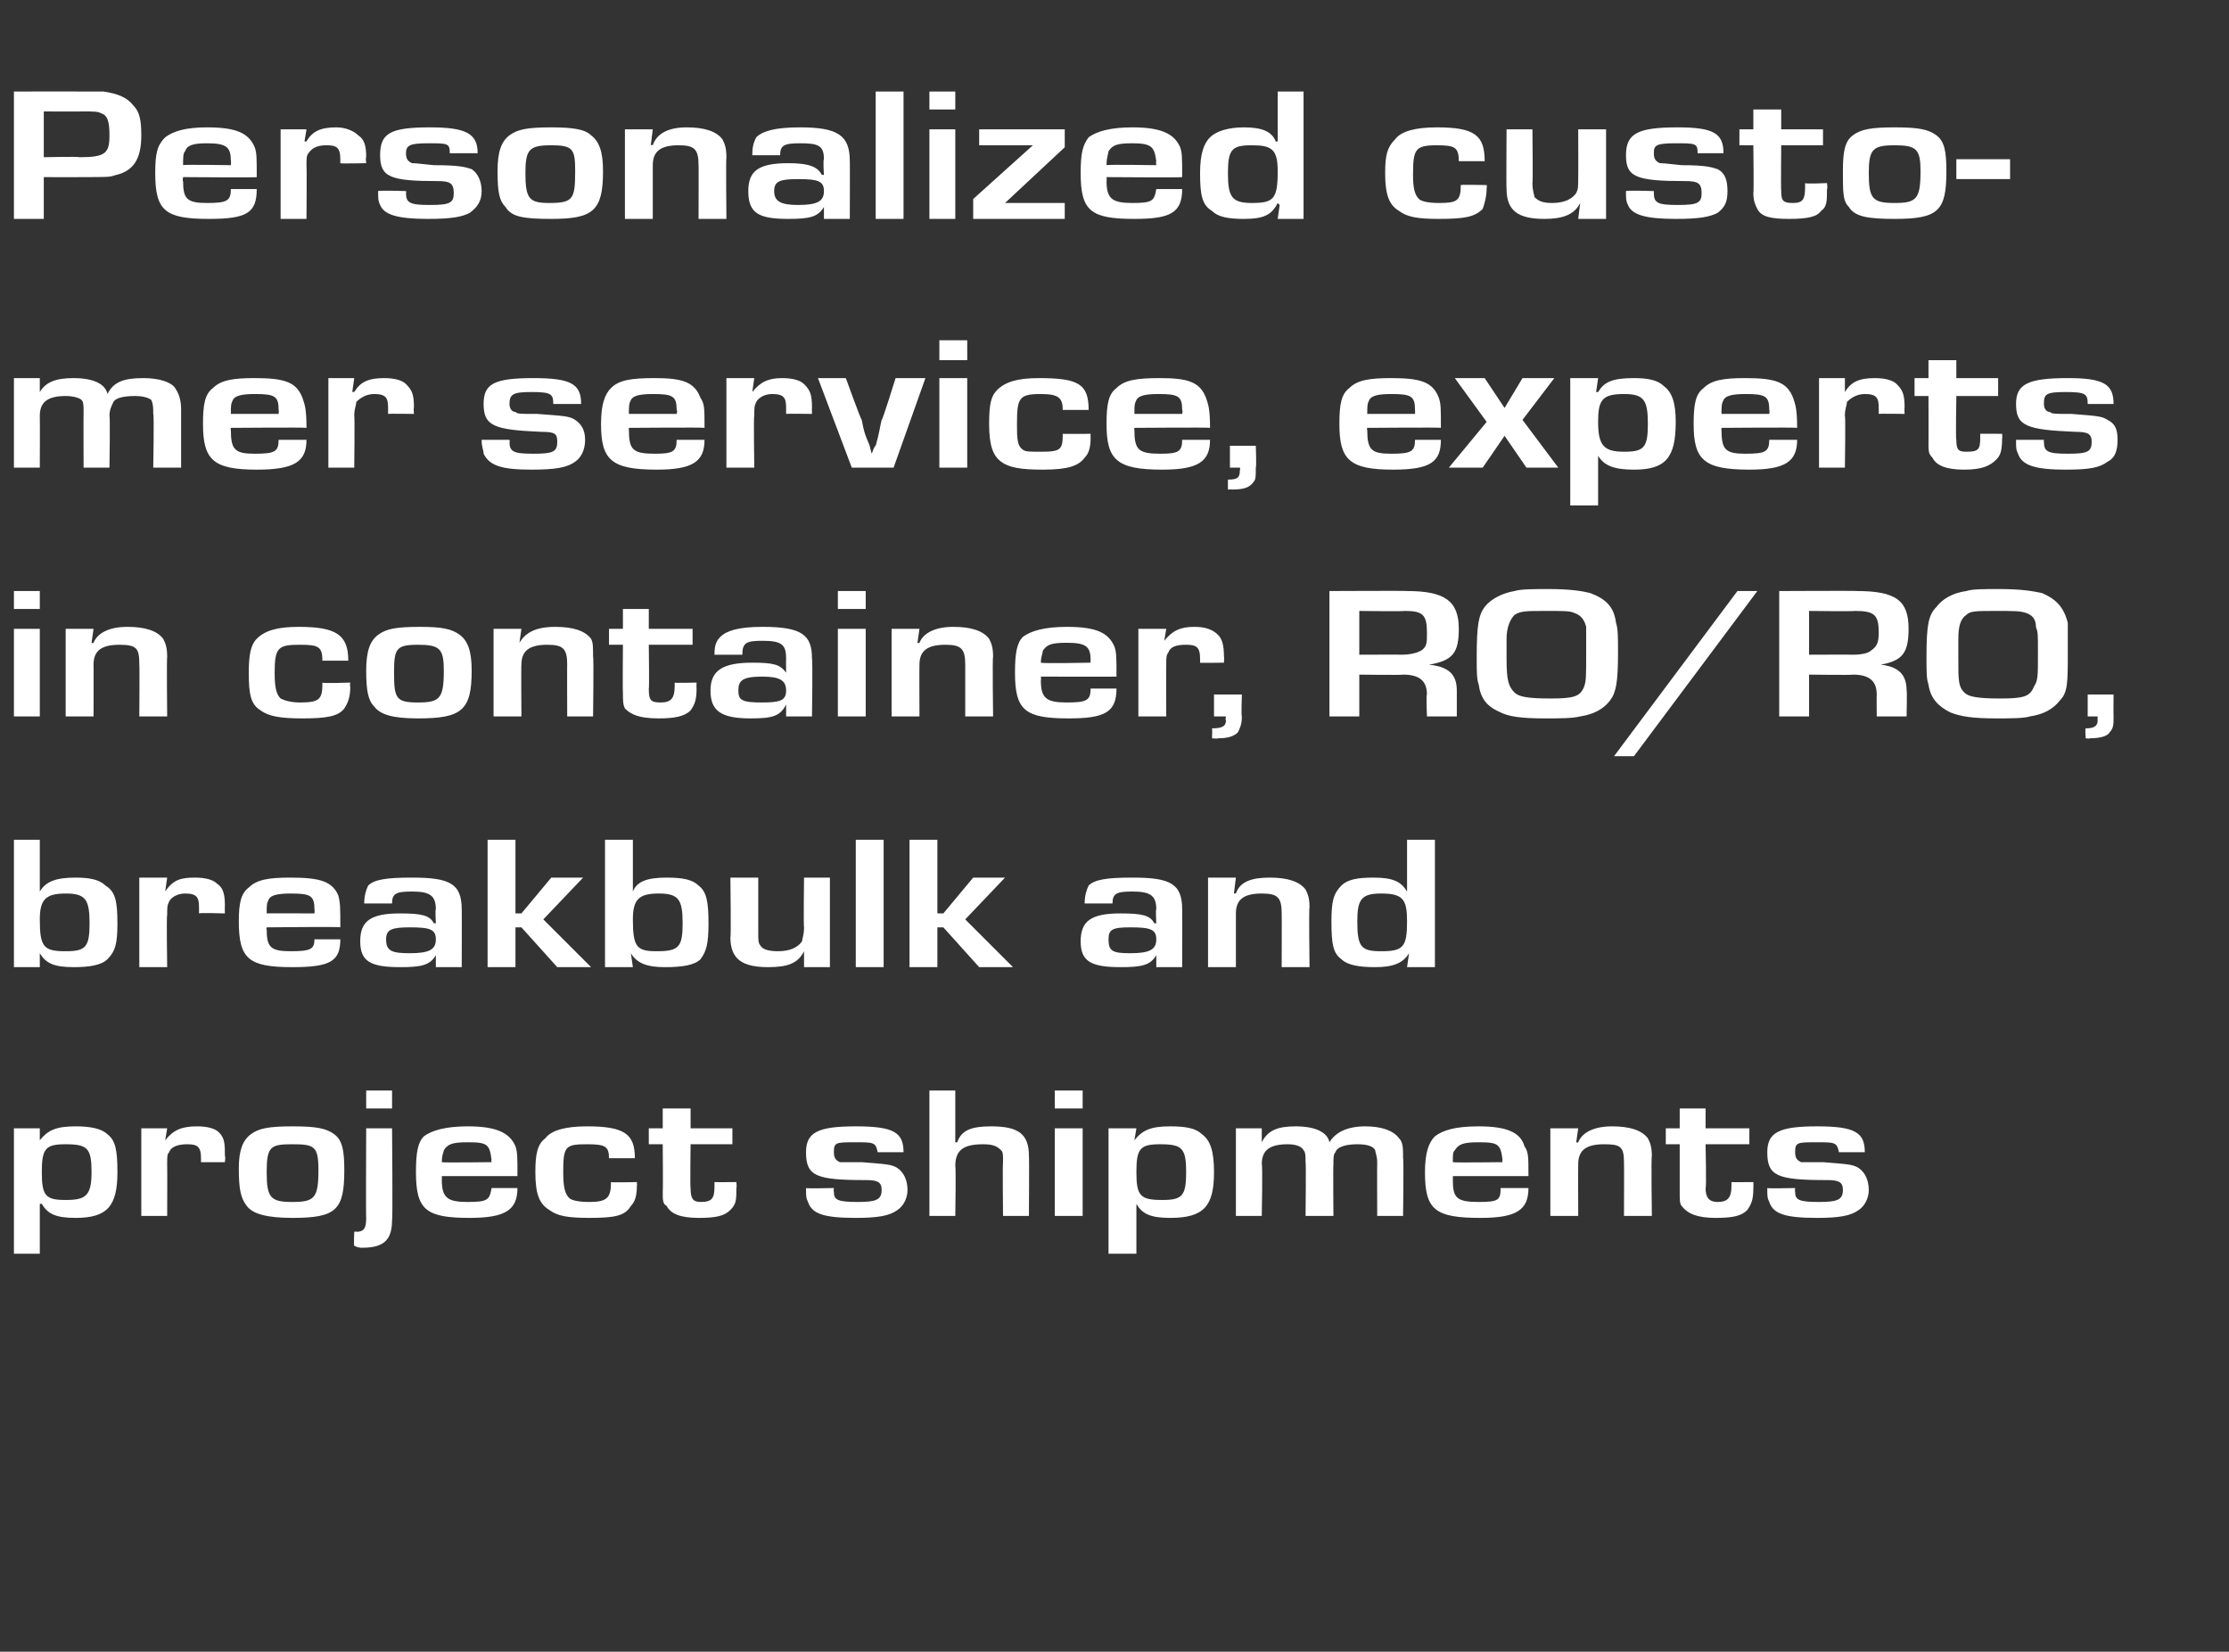
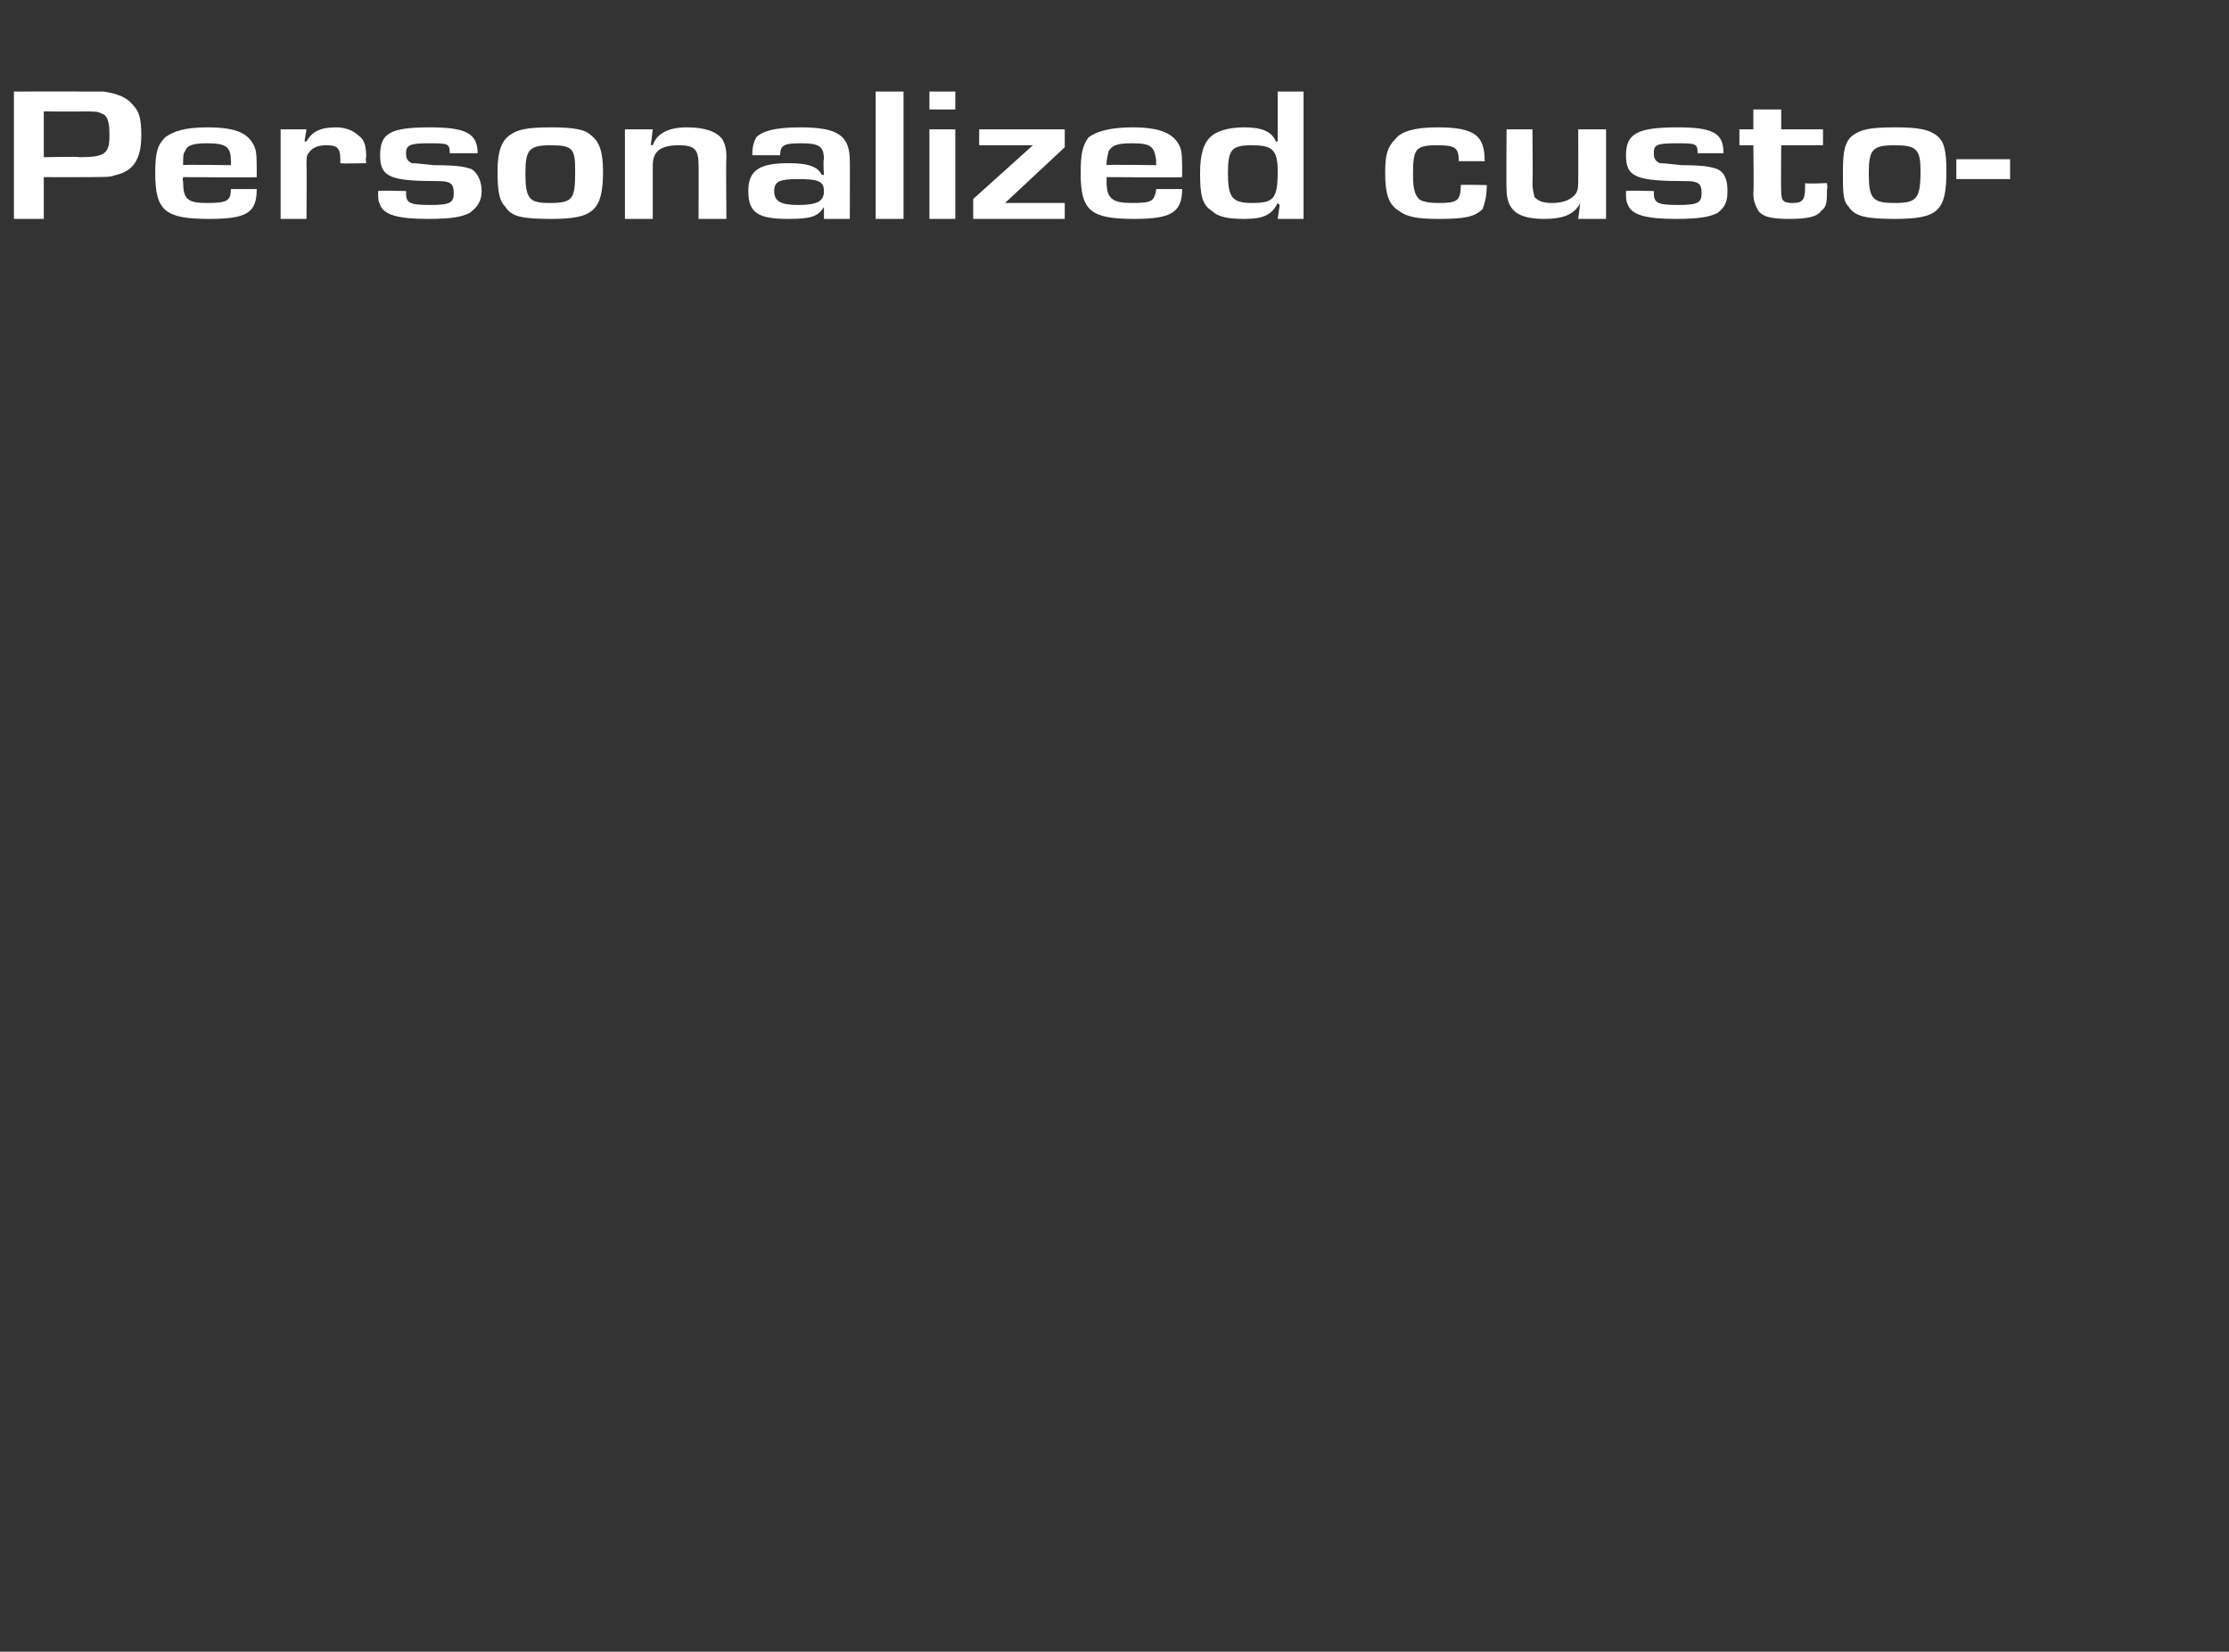
<svg xmlns="http://www.w3.org/2000/svg" version="1.1" width="112px" height="83px" viewBox="0 -3 112 83" style="top:-3px">
  <rect x="0" y="-3" width="112" height="83" fill="#333333" stroke="none" />
  <desc>Personalized cus­to­mer service, experts in container, RO/RO, breakbulk and project shipments</desc>
  <defs />
  <g id="Polygon11663">
-     <path d="M 2 53.7 L 2 54.3 C 2 54.3 1.99 54.34 2 54.3 C 2.4 53.8 2.8 53.6 3.8 53.6 C 4.5 53.6 5.1 53.7 5.4 54 C 5.8 54.3 5.9 54.8 5.9 55.9 C 5.9 57.6 5.4 58.2 3.8 58.2 C 2.8 58.2 2.4 58 2.1 57.5 C 2.07 57.48 2 57.5 2 57.5 L 2 60 L 0.7 60 L 0.7 53.7 L 2 53.7 Z M 2.1 55.9 C 2.1 57.1 2.3 57.3 3.3 57.3 C 4.3 57.3 4.6 57.1 4.6 55.9 C 4.6 54.7 4.4 54.5 3.3 54.5 C 2.3 54.5 2.1 54.7 2.1 55.9 Z M 8.4 53.7 L 8.3 54.3 C 8.3 54.3 8.35 54.3 8.3 54.3 C 8.7 53.8 9.1 53.6 9.9 53.6 C 10.4 53.6 10.8 53.7 11 53.9 C 11.3 54.2 11.3 54.5 11.3 55.1 C 11.34 55.08 11.3 55.4 11.3 55.4 C 11.3 55.4 10.07 55.4 10.1 55.4 C 10.1 55.3 10.1 55.3 10.1 55.2 C 10.1 54.6 9.9 54.5 9.4 54.5 C 9 54.5 8.6 54.6 8.5 54.9 C 8.4 55 8.4 55.1 8.4 55.5 C 8.41 55.51 8.4 58.1 8.4 58.1 L 7.1 58.1 L 7.1 53.7 L 8.4 53.7 Z M 16.8 54 C 17.2 54.3 17.3 54.8 17.3 55.8 C 17.3 57.8 16.9 58.2 14.7 58.2 C 13.4 58.2 12.7 58 12.4 57.6 C 12.1 57.2 12 56.8 12 55.7 C 12 54.8 12.2 54.3 12.6 54 C 13 53.7 13.5 53.6 14.7 53.6 C 15.9 53.6 16.4 53.7 16.8 54 Z M 13.4 55.9 C 13.4 57.2 13.6 57.4 14.7 57.4 C 15.8 57.4 16 57.2 16 55.8 C 16 54.6 15.8 54.5 14.7 54.5 C 13.6 54.5 13.4 54.6 13.4 55.9 Z M 19.7 52.7 L 18.4 52.7 L 18.4 51.8 L 19.7 51.8 L 19.7 52.7 Z M 19.7 58.3 C 19.7 59.3 19.3 59.7 18.2 59.7 C 18.1 59.7 18 59.7 17.8 59.6 C 17.77 59.62 17.8 58.9 17.8 58.9 C 17.8 58.9 17.92 58.87 17.9 58.9 C 18.3 58.9 18.4 58.7 18.4 58.2 C 18.38 58.24 18.4 53.7 18.4 53.7 L 19.7 53.7 C 19.7 53.7 19.74 58.33 19.7 58.3 Z M 26 56.7 C 26 57.8 25.4 58.2 23.6 58.2 C 21.4 58.2 20.9 57.8 20.9 55.9 C 20.9 54.9 21 54.4 21.3 54.1 C 21.7 53.8 22.4 53.6 23.5 53.6 C 24.9 53.6 25.6 53.9 25.9 54.6 C 26 54.9 26 55.1 26 56.1 C 26 56.1 22.2 56.1 22.2 56.1 C 22.2 56.1 22.21 56.27 22.2 56.3 C 22.2 57.2 22.5 57.4 23.5 57.4 C 24.5 57.4 24.6 57.3 24.7 56.7 C 24.7 56.7 26 56.7 26 56.7 Z M 24.7 55.3 C 24.6 54.5 24.5 54.4 23.5 54.4 C 22.7 54.4 22.5 54.5 22.3 54.8 C 22.3 54.9 22.2 55 22.2 55.4 C 22.23 55.43 24.7 55.4 24.7 55.4 C 24.7 55.4 24.67 55.26 24.7 55.3 Z M 32 56.4 C 32 56.4 32.02 56.59 32 56.6 C 32 57.1 31.9 57.4 31.7 57.6 C 31.4 58.1 30.9 58.2 29.6 58.2 C 28.5 58.2 28 58.1 27.6 57.8 C 27.1 57.5 26.9 57 26.9 55.9 C 26.9 55 27 54.5 27.4 54.2 C 27.7 53.8 28.4 53.6 29.5 53.6 C 31.4 53.6 31.9 54 31.9 55.2 C 31.9 55.2 30.6 55.2 30.6 55.2 C 30.6 54.6 30.4 54.5 29.5 54.5 C 28.4 54.5 28.3 54.6 28.3 55.9 C 28.3 56.7 28.4 57 28.6 57.2 C 28.7 57.3 29 57.4 29.6 57.4 C 30.5 57.4 30.7 57.2 30.7 56.4 C 30.68 56.43 32 56.4 32 56.4 Z M 36.8 54.5 L 34.7 54.5 C 34.7 54.5 34.67 56.72 34.7 56.7 C 34.7 57.2 34.8 57.4 35.2 57.4 C 35.8 57.4 35.9 57.2 35.9 56.6 C 35.9 56.6 35.9 56.5 35.9 56.4 C 35.89 56.41 37 56.4 37 56.4 C 37 56.4 37.03 56.67 37 56.7 C 37 57.3 37 57.5 36.7 57.8 C 36.4 58.1 36 58.2 35.1 58.2 C 34.2 58.2 33.7 58 33.5 57.6 C 33.3 57.5 33.3 57.3 33.3 56.9 C 33.32 56.87 33.3 54.5 33.3 54.5 L 32.6 54.5 L 32.6 53.7 L 33.3 53.7 L 33.3 52.7 L 34.7 52.7 L 34.7 53.7 L 36.8 53.7 L 36.8 54.5 Z M 44.1 54.9 C 44 54.4 43.9 54.4 43 54.4 C 42 54.4 41.9 54.4 41.9 54.9 C 41.9 55.2 42 55.3 42.2 55.4 C 42.3 55.4 42.4 55.4 43.3 55.4 C 44.5 55.5 44.8 55.5 45.1 55.7 C 45.4 55.9 45.6 56.3 45.6 56.8 C 45.6 57.2 45.4 57.6 45.1 57.8 C 44.7 58.1 44.1 58.2 43 58.2 C 41.4 58.2 40.8 58 40.6 57.4 C 40.5 57.2 40.5 57.1 40.5 56.7 C 40.49 56.73 41.9 56.7 41.9 56.7 C 41.9 56.7 41.88 56.86 41.9 56.9 C 41.9 57.3 42.1 57.4 43.1 57.4 C 44 57.4 44.3 57.3 44.3 56.8 C 44.3 56.4 44.1 56.3 43.5 56.3 C 41 56.3 40.5 56.1 40.5 54.9 C 40.5 53.9 41.1 53.6 43 53.6 C 44.9 53.6 45.4 53.9 45.4 54.9 C 45.4 54.9 44.1 54.9 44.1 54.9 Z M 48 54.4 C 48 54.4 48.06 54.41 48.1 54.4 C 48.3 53.8 48.8 53.6 49.8 53.6 C 51.2 53.6 51.7 54 51.7 55.1 C 51.72 55.1 51.7 58.1 51.7 58.1 L 50.4 58.1 C 50.4 58.1 50.37 55.39 50.4 55.4 C 50.4 55 50.4 54.9 50.3 54.8 C 50.1 54.6 49.9 54.5 49.4 54.5 C 48.4 54.5 48 54.8 48 55.6 C 48.04 55.6 48 58.1 48 58.1 L 46.7 58.1 L 46.7 51.8 L 48 51.8 L 48 54.4 Z M 54.4 52.7 L 53 52.7 L 53 51.8 L 54.4 51.8 L 54.4 52.7 Z M 54.4 58.1 L 53 58.1 L 53 53.7 L 54.4 53.7 L 54.4 58.1 Z M 57.1 53.7 L 57 54.3 C 57 54.3 57.03 54.34 57 54.3 C 57.4 53.8 57.8 53.6 58.8 53.6 C 59.6 53.6 60.1 53.7 60.4 54 C 60.8 54.3 61 54.8 61 55.9 C 61 57.6 60.5 58.2 58.8 58.2 C 57.8 58.2 57.4 58 57.1 57.5 C 57.11 57.48 57.1 57.5 57.1 57.5 L 57.1 60 L 55.7 60 L 55.7 53.7 L 57.1 53.7 Z M 57.1 55.9 C 57.1 57.1 57.3 57.3 58.4 57.3 C 59.4 57.3 59.6 57.1 59.6 55.9 C 59.6 54.7 59.4 54.5 58.3 54.5 C 57.3 54.5 57.1 54.7 57.1 55.9 Z M 63.4 53.7 L 63.4 54.4 C 63.4 54.4 63.44 54.36 63.4 54.4 C 63.7 53.8 64.2 53.6 65.1 53.6 C 66.1 53.6 66.7 53.9 66.8 54.4 C 66.8 54.4 66.8 54.4 66.8 54.4 C 67.1 53.9 67.7 53.6 68.6 53.6 C 69.4 53.6 70 53.8 70.3 54.2 C 70.5 54.4 70.5 54.7 70.5 55.2 C 70.54 55.18 70.5 58.1 70.5 58.1 L 69.2 58.1 C 69.2 58.1 69.19 55.41 69.2 55.4 C 69.2 55.1 69.1 54.9 69.1 54.8 C 69 54.6 68.7 54.5 68.2 54.5 C 67.7 54.5 67.2 54.6 67.1 54.9 C 67 55 67 55.2 67 55.5 C 66.98 55.52 67 58.1 67 58.1 L 65.6 58.1 C 65.6 58.1 65.63 55.37 65.6 55.4 C 65.6 55.1 65.6 54.9 65.5 54.8 C 65.4 54.6 65.1 54.5 64.7 54.5 C 63.8 54.5 63.4 54.8 63.4 55.5 C 63.45 55.54 63.4 58.1 63.4 58.1 L 62.1 58.1 L 62.1 53.7 L 63.4 53.7 Z M 76.8 56.7 C 76.8 57.8 76.2 58.2 74.4 58.2 C 72.1 58.2 71.6 57.8 71.6 55.9 C 71.6 54.9 71.8 54.4 72.1 54.1 C 72.5 53.8 73.1 53.6 74.3 53.6 C 75.7 53.6 76.4 53.9 76.6 54.6 C 76.8 54.9 76.8 55.1 76.8 56.1 C 76.79 56.1 73 56.1 73 56.1 C 73 56.1 73.01 56.27 73 56.3 C 73 57.2 73.2 57.4 74.3 57.4 C 75.3 57.4 75.4 57.3 75.4 56.7 C 75.4 56.7 76.8 56.7 76.8 56.7 Z M 75.5 55.3 C 75.4 54.5 75.3 54.4 74.3 54.4 C 73.5 54.4 73.3 54.5 73.1 54.8 C 73 54.9 73 55 73 55.4 C 73.02 55.43 75.5 55.4 75.5 55.4 C 75.5 55.4 75.46 55.26 75.5 55.3 Z M 79.3 53.7 L 79.2 54.4 C 79.2 54.4 79.26 54.43 79.3 54.4 C 79.5 53.9 80.1 53.6 81 53.6 C 81.9 53.6 82.5 53.8 82.8 54.2 C 82.9 54.4 83 54.6 83 55.1 C 82.96 55.09 83 58.1 83 58.1 L 81.6 58.1 C 81.6 58.1 81.61 55.45 81.6 55.4 C 81.6 54.6 81.4 54.5 80.6 54.5 C 79.7 54.5 79.3 54.8 79.3 55.5 C 79.29 55.49 79.3 58.1 79.3 58.1 L 77.9 58.1 L 77.9 53.7 L 79.3 53.7 Z M 87.9 54.5 L 85.7 54.5 C 85.7 54.5 85.75 56.72 85.7 56.7 C 85.7 57.2 85.9 57.4 86.3 57.4 C 86.8 57.4 87 57.2 87 56.6 C 87 56.6 87 56.5 87 56.4 C 86.97 56.41 88.1 56.4 88.1 56.4 C 88.1 56.4 88.11 56.67 88.1 56.7 C 88.1 57.3 88 57.5 87.8 57.8 C 87.5 58.1 87.1 58.2 86.2 58.2 C 85.3 58.2 84.8 58 84.5 57.6 C 84.4 57.5 84.4 57.3 84.4 56.9 C 84.4 56.87 84.4 54.5 84.4 54.5 L 83.7 54.5 L 83.7 53.7 L 84.4 53.7 L 84.4 52.7 L 85.7 52.7 L 85.7 53.7 L 87.9 53.7 L 87.9 54.5 Z M 92.4 54.9 C 92.3 54.4 92.2 54.4 91.3 54.4 C 90.3 54.4 90.2 54.4 90.2 54.9 C 90.2 55.2 90.3 55.3 90.5 55.4 C 90.6 55.4 90.7 55.4 91.6 55.4 C 92.8 55.5 93.1 55.5 93.4 55.7 C 93.7 55.9 93.9 56.3 93.9 56.8 C 93.9 57.2 93.7 57.6 93.4 57.8 C 93 58.1 92.4 58.2 91.3 58.2 C 89.7 58.2 89.1 58 88.9 57.4 C 88.8 57.2 88.8 57.1 88.8 56.7 C 88.79 56.73 90.2 56.7 90.2 56.7 C 90.2 56.7 90.18 56.86 90.2 56.9 C 90.2 57.3 90.4 57.4 91.4 57.4 C 92.3 57.4 92.6 57.3 92.6 56.8 C 92.6 56.4 92.4 56.3 91.8 56.3 C 89.3 56.3 88.8 56.1 88.8 54.9 C 88.8 53.9 89.4 53.6 91.3 53.6 C 93.2 53.6 93.7 53.9 93.7 54.9 C 93.7 54.9 92.4 54.9 92.4 54.9 Z " stroke="none" fill="#fff" />
-   </g>
+     </g>
  <g id="Polygon11662">
-     <path d="M 0.7 39.2 L 2 39.2 L 2 41.8 C 2 41.8 2.04 41.78 2 41.8 C 2.3 41.3 2.8 41.1 3.8 41.1 C 4.5 41.1 5 41.2 5.3 41.5 C 5.8 41.8 5.9 42.3 5.9 43.4 C 5.9 44.4 5.8 44.8 5.4 45.2 C 5.1 45.5 4.5 45.6 3.7 45.6 C 2.7 45.6 2.3 45.4 2 44.9 C 1.98 44.89 2 44.9 2 44.9 L 2 45.6 L 0.7 45.6 L 0.7 39.2 Z M 2 43.2 C 2 44.6 2.2 44.8 3.3 44.8 C 4.3 44.8 4.5 44.6 4.5 43.4 C 4.5 42.2 4.3 41.9 3.3 41.9 C 2.3 41.9 2 42.2 2 43.2 Z M 8.4 41.1 L 8.3 41.8 C 8.3 41.8 8.3 41.76 8.3 41.8 C 8.7 41.2 9.1 41.1 9.8 41.1 C 10.3 41.1 10.7 41.2 10.9 41.4 C 11.2 41.6 11.3 41.9 11.3 42.5 C 11.29 42.53 11.3 42.9 11.3 42.9 C 11.3 42.9 10.02 42.86 10 42.9 C 10 42.8 10 42.7 10 42.6 C 10 42.1 9.9 41.9 9.3 41.9 C 8.9 41.9 8.6 42.1 8.5 42.3 C 8.4 42.5 8.4 42.6 8.4 43 C 8.36 42.96 8.4 45.6 8.4 45.6 L 7 45.6 L 7 41.1 L 8.4 41.1 Z M 17.1 44.2 C 17.1 45.3 16.6 45.6 14.7 45.6 C 12.5 45.6 12 45.2 12 43.3 C 12 42.4 12.1 41.9 12.5 41.6 C 12.9 41.2 13.5 41.1 14.6 41.1 C 16.1 41.1 16.7 41.3 17 42 C 17.1 42.4 17.1 42.6 17.1 43.6 C 17.15 43.56 13.4 43.6 13.4 43.6 C 13.4 43.6 13.36 43.73 13.4 43.7 C 13.4 44.6 13.6 44.8 14.6 44.8 C 15.6 44.8 15.8 44.7 15.8 44.2 C 15.8 44.2 17.1 44.2 17.1 44.2 Z M 15.8 42.7 C 15.8 42 15.6 41.9 14.6 41.9 C 13.9 41.9 13.6 42 13.5 42.2 C 13.4 42.4 13.4 42.5 13.4 42.9 C 13.38 42.89 15.8 42.9 15.8 42.9 C 15.8 42.9 15.82 42.72 15.8 42.7 Z M 18.3 42.4 C 18.3 42 18.4 41.7 18.5 41.5 C 18.8 41.2 19.4 41.1 20.7 41.1 C 22.6 41.1 23.2 41.4 23.2 42.7 C 23.21 42.68 23.2 45.6 23.2 45.6 L 21.9 45.6 L 21.9 45 C 21.9 45 21.88 44.98 21.9 45 C 21.6 45.5 21.2 45.6 20.1 45.6 C 18.6 45.6 18.1 45.3 18.1 44.3 C 18.1 43.3 18.6 42.9 20.1 42.9 C 21.2 42.9 21.6 43 21.8 43.4 C 21.83 43.38 21.9 43.4 21.9 43.4 C 21.9 43.4 21.86 42.66 21.9 42.7 C 21.9 42 21.6 41.8 20.7 41.8 C 19.9 41.8 19.7 41.9 19.7 42.4 C 19.7 42.4 18.3 42.4 18.3 42.4 Z M 19.4 44.2 C 19.4 44.8 19.7 44.9 20.6 44.9 C 21.6 44.9 21.9 44.7 21.9 44.2 C 21.9 43.7 21.6 43.6 20.6 43.6 C 19.7 43.6 19.4 43.7 19.4 44.2 Z M 25.9 42.9 L 26.2 42.9 L 27.7 41.1 L 29.3 41.1 L 27.3 43.2 L 29.7 45.6 L 28 45.6 L 26.2 43.6 L 25.9 43.6 L 25.9 45.6 L 24.5 45.6 L 24.5 39.2 L 25.9 39.2 L 25.9 42.9 Z M 30.4 39.2 L 31.8 39.2 L 31.8 41.8 C 31.8 41.8 31.78 41.78 31.8 41.8 C 32 41.3 32.5 41.1 33.5 41.1 C 34.3 41.1 34.8 41.2 35.1 41.5 C 35.5 41.8 35.6 42.3 35.6 43.4 C 35.6 44.4 35.5 44.8 35.2 45.2 C 34.9 45.5 34.3 45.6 33.4 45.6 C 32.5 45.6 32 45.4 31.7 44.9 C 31.72 44.89 31.7 44.9 31.7 44.9 L 31.8 45.6 L 30.4 45.6 L 30.4 39.2 Z M 31.8 43.2 C 31.8 44.6 32 44.8 33 44.8 C 34.1 44.8 34.3 44.6 34.3 43.4 C 34.3 42.2 34.1 41.9 33.1 41.9 C 32.1 41.9 31.8 42.2 31.8 43.2 Z M 41.7 45.6 L 40.4 45.6 L 40.4 44.8 C 40.4 44.8 40.42 44.82 40.4 44.8 C 40.1 45.4 39.6 45.6 38.6 45.6 C 37.3 45.6 36.7 45.2 36.7 44.1 C 36.74 44.13 36.7 41.1 36.7 41.1 L 38.1 41.1 C 38.1 41.1 38.1 43.87 38.1 43.9 C 38.1 44.2 38.1 44.4 38.2 44.5 C 38.3 44.7 38.6 44.8 39.1 44.8 C 39.7 44.8 40.1 44.6 40.3 44.3 C 40.3 44.2 40.4 44 40.4 43.6 C 40.37 43.57 40.4 41.1 40.4 41.1 L 41.7 41.1 L 41.7 45.6 Z M 44.4 45.6 L 43 45.6 L 43 39.2 L 44.4 39.2 L 44.4 45.6 Z M 47.1 42.9 L 47.4 42.9 L 48.9 41.1 L 50.5 41.1 L 48.5 43.2 L 50.9 45.6 L 49.2 45.6 L 47.4 43.6 L 47.1 43.6 L 47.1 45.6 L 45.7 45.6 L 45.7 39.2 L 47.1 39.2 L 47.1 42.9 Z M 54.5 42.4 C 54.5 42 54.6 41.7 54.7 41.5 C 55 41.2 55.6 41.1 56.9 41.1 C 58.8 41.1 59.4 41.4 59.4 42.7 C 59.41 42.68 59.4 45.6 59.4 45.6 L 58.1 45.6 L 58.1 45 C 58.1 45 58.08 44.98 58.1 45 C 57.8 45.5 57.4 45.6 56.3 45.6 C 54.8 45.6 54.3 45.3 54.3 44.3 C 54.3 43.3 54.8 42.9 56.3 42.9 C 57.4 42.9 57.8 43 58 43.4 C 58.04 43.38 58.1 43.4 58.1 43.4 C 58.1 43.4 58.06 42.66 58.1 42.7 C 58.1 42 57.8 41.8 56.9 41.8 C 56.1 41.8 55.9 41.9 55.9 42.4 C 55.9 42.4 54.5 42.4 54.5 42.4 Z M 55.7 44.2 C 55.7 44.8 55.9 44.9 56.8 44.9 C 57.8 44.9 58.1 44.7 58.1 44.2 C 58.1 43.7 57.8 43.6 56.8 43.6 C 55.9 43.6 55.7 43.7 55.7 44.2 Z M 62.1 41.1 L 62 41.9 C 62 41.9 62.06 41.88 62.1 41.9 C 62.3 41.3 62.9 41.1 63.8 41.1 C 64.7 41.1 65.3 41.3 65.6 41.7 C 65.7 41.9 65.8 42.1 65.8 42.6 C 65.76 42.55 65.8 45.6 65.8 45.6 L 64.4 45.6 C 64.4 45.6 64.41 42.91 64.4 42.9 C 64.4 42.1 64.2 41.9 63.4 41.9 C 62.5 41.9 62.1 42.2 62.1 42.9 C 62.1 42.94 62.1 45.6 62.1 45.6 L 60.7 45.6 L 60.7 41.1 L 62.1 41.1 Z M 72.1 45.6 L 70.7 45.6 L 70.8 44.9 C 70.8 44.9 70.77 44.87 70.8 44.9 C 70.5 45.4 70 45.6 69.1 45.6 C 68.3 45.6 67.7 45.5 67.4 45.2 C 67 44.9 66.9 44.5 66.9 43.3 C 66.9 42.3 67 41.9 67.4 41.5 C 67.7 41.2 68.2 41.1 69 41.1 C 70 41.1 70.4 41.3 70.7 41.8 C 70.68 41.77 70.7 41.8 70.7 41.8 L 70.7 39.2 L 72.1 39.2 L 72.1 45.6 Z M 68.2 43.3 C 68.2 44.6 68.4 44.8 69.4 44.8 C 70.5 44.8 70.7 44.6 70.7 43.3 C 70.7 42.2 70.5 41.9 69.4 41.9 C 68.4 41.9 68.2 42.2 68.2 43.3 Z " stroke="none" fill="#fff" />
-   </g>
+     </g>
  <g id="Polygon11661">
-     <path d="M 2 27.6 L 0.7 27.6 L 0.7 26.7 L 2 26.7 L 2 27.6 Z M 2 33 L 0.7 33 L 0.7 28.6 L 2 28.6 L 2 33 Z M 4.7 28.6 L 4.6 29.3 C 4.6 29.3 4.67 29.34 4.7 29.3 C 4.9 28.8 5.5 28.5 6.4 28.5 C 7.3 28.5 7.9 28.7 8.2 29.1 C 8.3 29.3 8.4 29.5 8.4 30 C 8.37 30.01 8.4 33 8.4 33 L 7 33 C 7 33 7.02 30.36 7 30.4 C 7 29.6 6.9 29.4 6 29.4 C 5.1 29.4 4.7 29.7 4.7 30.4 C 4.71 30.4 4.7 33 4.7 33 L 3.3 33 L 3.3 28.6 L 4.7 28.6 Z M 17.6 31.3 C 17.6 31.3 17.57 31.5 17.6 31.5 C 17.6 32 17.5 32.3 17.3 32.6 C 17 33 16.4 33.1 15.2 33.1 C 14.1 33.1 13.5 33 13.1 32.7 C 12.6 32.4 12.5 31.9 12.5 30.8 C 12.5 29.9 12.6 29.4 12.9 29.1 C 13.3 28.7 13.9 28.5 15 28.5 C 16.9 28.5 17.5 28.9 17.5 30.2 C 17.5 30.2 16.2 30.2 16.2 30.2 C 16.2 29.5 16 29.4 15.1 29.4 C 14 29.4 13.8 29.5 13.8 30.8 C 13.8 31.6 13.9 31.9 14.1 32.1 C 14.3 32.2 14.6 32.3 15.1 32.3 C 16.1 32.3 16.2 32.1 16.2 31.3 C 16.23 31.35 17.6 31.3 17.6 31.3 Z M 23.1 28.9 C 23.5 29.2 23.7 29.7 23.7 30.7 C 23.7 32.7 23.2 33.1 21 33.1 C 19.7 33.1 19.1 32.9 18.8 32.5 C 18.5 32.2 18.4 31.7 18.4 30.7 C 18.4 29.7 18.6 29.2 19 28.9 C 19.4 28.6 19.9 28.5 21.1 28.5 C 22.2 28.5 22.7 28.6 23.1 28.9 Z M 19.8 30.8 C 19.8 32.1 19.9 32.3 21 32.3 C 22.1 32.3 22.3 32.1 22.3 30.7 C 22.3 29.6 22.1 29.4 21 29.4 C 19.9 29.4 19.8 29.6 19.8 30.8 Z M 26.2 28.6 L 26.1 29.3 C 26.1 29.3 26.14 29.34 26.1 29.3 C 26.4 28.8 26.9 28.5 27.9 28.5 C 28.8 28.5 29.4 28.7 29.7 29.1 C 29.8 29.3 29.8 29.5 29.8 30 C 29.84 30.01 29.8 33 29.8 33 L 28.5 33 C 28.5 33 28.49 30.36 28.5 30.4 C 28.5 29.6 28.3 29.4 27.5 29.4 C 26.6 29.4 26.2 29.7 26.2 30.4 C 26.18 30.4 26.2 33 26.2 33 L 24.8 33 L 24.8 28.6 L 26.2 28.6 Z M 34.8 29.4 L 32.6 29.4 C 32.6 29.4 32.63 31.64 32.6 31.6 C 32.6 32.2 32.7 32.3 33.2 32.3 C 33.7 32.3 33.9 32.1 33.9 31.5 C 33.9 31.5 33.9 31.4 33.9 31.3 C 33.86 31.33 35 31.3 35 31.3 C 35 31.3 34.99 31.59 35 31.6 C 35 32.2 34.9 32.4 34.7 32.7 C 34.4 33 33.9 33.1 33.1 33.1 C 32.1 33.1 31.7 32.9 31.4 32.6 C 31.3 32.4 31.3 32.2 31.3 31.8 C 31.28 31.79 31.3 29.4 31.3 29.4 L 30.6 29.4 L 30.6 28.6 L 31.3 28.6 L 31.3 27.6 L 32.6 27.6 L 32.6 28.6 L 34.8 28.6 L 34.8 29.4 Z M 35.9 29.9 C 35.9 29.4 36 29.2 36.2 29 C 36.5 28.7 37.1 28.5 38.3 28.5 C 40.3 28.5 40.8 28.9 40.8 30.1 C 40.84 30.14 40.8 33 40.8 33 L 39.5 33 L 39.5 32.4 C 39.5 32.4 39.51 32.44 39.5 32.4 C 39.2 33 38.8 33.1 37.7 33.1 C 36.2 33.1 35.7 32.7 35.7 31.7 C 35.7 30.7 36.3 30.3 37.8 30.3 C 38.9 30.3 39.2 30.4 39.5 30.8 C 39.46 30.84 39.5 30.8 39.5 30.8 C 39.5 30.8 39.49 30.12 39.5 30.1 C 39.5 29.4 39.3 29.2 38.3 29.2 C 37.5 29.2 37.3 29.3 37.3 29.9 C 37.3 29.9 35.9 29.9 35.9 29.9 Z M 37.1 31.7 C 37.1 32.2 37.3 32.3 38.3 32.3 C 39.2 32.3 39.5 32.2 39.5 31.7 C 39.5 31.2 39.2 31 38.3 31 C 37.3 31 37.1 31.2 37.1 31.7 Z M 43.5 27.6 L 42.1 27.6 L 42.1 26.7 L 43.5 26.7 L 43.5 27.6 Z M 43.5 33 L 42.1 33 L 42.1 28.6 L 43.5 28.6 L 43.5 33 Z M 46.2 28.6 L 46.1 29.3 C 46.1 29.3 46.15 29.34 46.2 29.3 C 46.4 28.8 47 28.5 47.9 28.5 C 48.8 28.5 49.4 28.7 49.7 29.1 C 49.8 29.3 49.9 29.5 49.9 30 C 49.86 30.01 49.9 33 49.9 33 L 48.5 33 C 48.5 33 48.5 30.36 48.5 30.4 C 48.5 29.6 48.3 29.4 47.5 29.4 C 46.6 29.4 46.2 29.7 46.2 30.4 C 46.19 30.4 46.2 33 46.2 33 L 44.8 33 L 44.8 28.6 L 46.2 28.6 Z M 56.1 31.6 C 56.1 32.8 55.5 33.1 53.7 33.1 C 51.5 33.1 51 32.7 51 30.8 C 51 29.8 51.1 29.3 51.4 29 C 51.8 28.7 52.5 28.5 53.6 28.5 C 55.1 28.5 55.7 28.8 56 29.5 C 56.1 29.8 56.1 30 56.1 31 C 56.11 31.01 52.3 31 52.3 31 C 52.3 31 52.32 31.19 52.3 31.2 C 52.3 32.1 52.6 32.3 53.6 32.3 C 54.6 32.3 54.8 32.2 54.8 31.6 C 54.8 31.6 56.1 31.6 56.1 31.6 Z M 54.8 30.2 C 54.8 29.5 54.6 29.3 53.6 29.3 C 52.8 29.3 52.6 29.4 52.4 29.7 C 52.4 29.8 52.3 30 52.3 30.3 C 52.33 30.35 54.8 30.3 54.8 30.3 C 54.8 30.3 54.78 30.17 54.8 30.2 Z M 58.6 28.6 L 58.5 29.2 C 58.5 29.2 58.53 29.22 58.5 29.2 C 58.9 28.7 59.3 28.5 60 28.5 C 60.5 28.5 60.9 28.6 61.2 28.9 C 61.4 29.1 61.5 29.4 61.5 30 C 61.52 29.99 61.5 30.3 61.5 30.3 C 61.5 30.3 60.25 30.32 60.3 30.3 C 60.3 30.2 60.3 30.2 60.3 30.1 C 60.3 29.5 60.1 29.4 59.6 29.4 C 59.1 29.4 58.8 29.5 58.7 29.8 C 58.6 29.9 58.6 30.1 58.6 30.4 C 58.59 30.42 58.6 33 58.6 33 L 57.2 33 L 57.2 28.6 L 58.6 28.6 Z M 62.4 33 C 62.4 33.4 62.3 33.6 62.2 33.8 C 62 34 61.7 34.1 61.2 34.1 C 61.16 34.13 60.9 34.1 60.9 34.1 C 60.9 34.1 60.92 33.62 60.9 33.6 C 61.4 33.6 61.6 33.5 61.6 33.2 C 61.56 33.18 61.6 33 61.6 33 L 61 33 L 61 31.9 L 62.4 31.9 C 62.4 31.9 62.36 33.01 62.4 33 Z M 66.8 26.7 C 66.8 26.7 70.7 26.68 70.7 26.7 C 72.6 26.7 73.3 27.2 73.3 28.6 C 73.3 29.8 73 30.2 71.8 30.4 C 71.8 30.4 71.8 30.4 71.8 30.4 C 72.8 30.5 73.2 30.9 73.2 31.7 C 73.2 31.66 73.2 33 73.2 33 L 71.7 33 C 71.7 33 71.65 31.9 71.7 31.9 C 71.7 31.2 71.3 30.9 70.5 30.9 C 70.46 30.93 68.3 30.9 68.3 30.9 L 68.3 33 L 66.8 33 L 66.8 26.7 Z M 70.4 29.9 C 70.9 29.9 71.2 29.8 71.4 29.7 C 71.7 29.5 71.7 29.3 71.7 28.8 C 71.7 27.9 71.5 27.7 70.6 27.7 C 70.55 27.73 68.3 27.7 68.3 27.7 L 68.3 29.9 C 68.3 29.9 70.44 29.89 70.4 29.9 Z M 79.9 26.8 C 80.7 27.1 81.1 27.5 81.2 28.3 C 81.3 28.6 81.3 29 81.3 29.8 C 81.3 31.3 81.2 31.8 80.9 32.2 C 80.6 32.6 80.1 32.9 79.4 33 C 79 33.1 78.4 33.1 77.6 33.1 C 76.4 33.1 75.8 33 75.4 32.8 C 74.7 32.5 74.4 32.1 74.3 31.4 C 74.2 31.1 74.2 30.8 74.2 30 C 74.2 28.4 74.3 27.9 74.6 27.5 C 74.9 27.1 75.5 26.8 76.1 26.7 C 76.4 26.6 77.1 26.6 77.8 26.6 C 78.9 26.6 79.5 26.7 79.9 26.8 Z M 75.7 30.1 C 75.7 31.2 75.8 31.5 76.1 31.8 C 76.3 32 76.7 32.1 77.9 32.1 C 79.1 32.1 79.4 32 79.6 31.5 C 79.7 31.2 79.7 31 79.7 29.8 C 79.7 28.8 79.7 28.8 79.7 28.5 C 79.6 28.1 79.4 27.9 79.1 27.8 C 78.9 27.7 78.6 27.7 77.7 27.7 C 76.7 27.7 76.4 27.7 76.1 27.9 C 75.9 28.1 75.7 28.5 75.7 29.1 C 75.7 29.1 75.7 30.1 75.7 30.1 Z M 82.1 35 L 81.1 35 L 87.3 26.7 L 88.3 26.7 L 82.1 35 Z M 89.4 26.7 C 89.4 26.7 93.33 26.68 93.3 26.7 C 95.3 26.7 95.9 27.2 95.9 28.6 C 95.9 29.8 95.6 30.2 94.5 30.4 C 94.5 30.4 94.5 30.4 94.5 30.4 C 95.4 30.5 95.8 30.9 95.8 31.7 C 95.83 31.66 95.8 33 95.8 33 L 94.3 33 C 94.3 33 94.29 31.9 94.3 31.9 C 94.3 31.2 93.9 30.9 93.1 30.9 C 93.09 30.93 90.9 30.9 90.9 30.9 L 90.9 33 L 89.4 33 L 89.4 26.7 Z M 93.1 29.9 C 93.6 29.9 93.9 29.8 94 29.7 C 94.3 29.5 94.4 29.3 94.4 28.8 C 94.4 27.9 94.2 27.7 93.2 27.7 C 93.19 27.73 90.9 27.7 90.9 27.7 L 90.9 29.9 C 90.9 29.9 93.08 29.89 93.1 29.9 Z M 102.6 26.8 C 103.3 27.1 103.7 27.5 103.9 28.3 C 103.9 28.6 103.9 29 103.9 29.8 C 103.9 31.3 103.9 31.8 103.5 32.2 C 103.2 32.6 102.7 32.9 102 33 C 101.7 33.1 101 33.1 100.3 33.1 C 99.1 33.1 98.5 33 98 32.8 C 97.4 32.5 97 32.1 96.9 31.4 C 96.8 31.1 96.8 30.8 96.8 30 C 96.8 28.4 96.9 27.9 97.3 27.5 C 97.6 27.1 98.1 26.8 98.8 26.7 C 99.1 26.6 99.7 26.6 100.4 26.6 C 101.6 26.6 102.1 26.7 102.6 26.8 Z M 98.4 30.1 C 98.4 31.2 98.4 31.5 98.7 31.8 C 98.9 32 99.3 32.1 100.5 32.1 C 101.7 32.1 102 32 102.2 31.5 C 102.4 31.2 102.4 31 102.4 29.8 C 102.4 28.8 102.4 28.8 102.3 28.5 C 102.3 28.1 102.1 27.9 101.8 27.8 C 101.5 27.7 101.2 27.7 100.3 27.7 C 99.3 27.7 99 27.7 98.8 27.9 C 98.5 28.1 98.4 28.5 98.4 29.1 C 98.4 29.1 98.4 30.1 98.4 30.1 Z M 106.2 33 C 106.2 33.4 106.2 33.6 106 33.8 C 105.9 34 105.5 34.1 105 34.1 C 105 34.13 104.8 34.1 104.8 34.1 C 104.8 34.1 104.76 33.62 104.8 33.6 C 105.2 33.6 105.4 33.5 105.4 33.2 C 105.39 33.18 105.4 33 105.4 33 L 104.9 33 L 104.9 31.9 L 106.2 31.9 C 106.2 31.9 106.19 33.01 106.2 33 Z " stroke="none" fill="#fff" />
-   </g>
+     </g>
  <g id="Polygon11660">
-     <path d="M 2 16 L 2 16.7 C 2 16.7 2 16.73 2 16.7 C 2.3 16.2 2.8 16 3.7 16 C 4.7 16 5.3 16.3 5.4 16.8 C 5.4 16.8 5.4 16.8 5.4 16.8 C 5.7 16.2 6.2 16 7.2 16 C 8 16 8.6 16.2 8.8 16.5 C 9 16.8 9.1 17.1 9.1 17.6 C 9.1 17.56 9.1 20.5 9.1 20.5 L 7.7 20.5 C 7.7 20.5 7.75 17.78 7.7 17.8 C 7.7 17.5 7.7 17.3 7.6 17.1 C 7.5 17 7.2 16.9 6.8 16.9 C 6.2 16.9 5.8 17 5.7 17.2 C 5.6 17.4 5.5 17.6 5.5 17.9 C 5.54 17.9 5.5 20.5 5.5 20.5 L 4.2 20.5 C 4.2 20.5 4.19 17.75 4.2 17.7 C 4.2 17.4 4.2 17.2 4.1 17.1 C 4 17 3.7 16.9 3.3 16.9 C 2.4 16.9 2 17.2 2 17.9 C 2.01 17.92 2 20.5 2 20.5 L 0.7 20.5 L 0.7 16 L 2 16 Z M 15.4 19.1 C 15.4 20.2 14.8 20.6 12.9 20.6 C 10.7 20.6 10.2 20.1 10.2 18.3 C 10.2 17.3 10.3 16.8 10.7 16.5 C 11.1 16.1 11.7 16 12.8 16 C 14.3 16 14.9 16.2 15.2 17 C 15.3 17.3 15.4 17.5 15.4 18.5 C 15.35 18.47 11.6 18.5 11.6 18.5 C 11.6 18.5 11.57 18.64 11.6 18.6 C 11.6 19.6 11.8 19.8 12.8 19.8 C 13.8 19.8 14 19.7 14 19.1 C 14 19.1 15.4 19.1 15.4 19.1 Z M 14 17.6 C 14 16.9 13.8 16.8 12.8 16.8 C 12.1 16.8 11.8 16.9 11.7 17.1 C 11.6 17.3 11.6 17.4 11.6 17.8 C 11.58 17.8 14 17.8 14 17.8 C 14 17.8 14.02 17.63 14 17.6 Z M 17.8 16 L 17.7 16.7 C 17.7 16.7 17.77 16.68 17.8 16.7 C 18.1 16.2 18.5 16 19.3 16 C 19.8 16 20.2 16.1 20.4 16.3 C 20.7 16.6 20.8 16.8 20.8 17.5 C 20.77 17.45 20.8 17.8 20.8 17.8 C 20.8 17.8 19.5 17.78 19.5 17.8 C 19.5 17.7 19.5 17.6 19.5 17.5 C 19.5 17 19.4 16.8 18.8 16.8 C 18.4 16.8 18.1 17 17.9 17.2 C 17.9 17.4 17.8 17.5 17.8 17.9 C 17.83 17.88 17.8 20.5 17.8 20.5 L 16.5 20.5 L 16.5 16 L 17.8 16 Z M 27.8 17.3 C 27.8 16.8 27.7 16.7 26.7 16.7 C 25.8 16.7 25.6 16.8 25.6 17.3 C 25.6 17.5 25.7 17.7 25.9 17.7 C 26 17.8 26.1 17.8 27 17.8 C 28.3 17.9 28.6 17.9 28.9 18.1 C 29.2 18.3 29.4 18.6 29.4 19.1 C 29.4 19.6 29.2 20 28.9 20.2 C 28.5 20.5 27.9 20.6 26.7 20.6 C 25.2 20.6 24.6 20.4 24.3 19.8 C 24.3 19.6 24.2 19.5 24.2 19.1 C 24.24 19.1 25.6 19.1 25.6 19.1 C 25.6 19.1 25.63 19.24 25.6 19.2 C 25.6 19.7 25.8 19.8 26.8 19.8 C 27.8 19.8 28 19.7 28 19.2 C 28 18.8 27.9 18.7 27.2 18.7 C 24.8 18.6 24.3 18.4 24.3 17.3 C 24.3 16.3 24.8 16 26.8 16 C 28.7 16 29.2 16.3 29.2 17.3 C 29.2 17.3 27.8 17.3 27.8 17.3 Z M 35.4 19.1 C 35.4 20.2 34.8 20.6 33 20.6 C 30.7 20.6 30.2 20.1 30.2 18.3 C 30.2 17.3 30.4 16.8 30.7 16.5 C 31.1 16.1 31.7 16 32.9 16 C 34.3 16 34.9 16.2 35.2 17 C 35.4 17.3 35.4 17.5 35.4 18.5 C 35.38 18.47 31.6 18.5 31.6 18.5 C 31.6 18.5 31.59 18.64 31.6 18.6 C 31.6 19.6 31.8 19.8 32.9 19.8 C 33.8 19.8 34 19.7 34 19.1 C 34 19.1 35.4 19.1 35.4 19.1 Z M 34 17.6 C 34 16.9 33.8 16.8 32.8 16.8 C 32.1 16.8 31.8 16.9 31.7 17.1 C 31.6 17.3 31.6 17.4 31.6 17.8 C 31.6 17.8 34 17.8 34 17.8 C 34 17.8 34.05 17.63 34 17.6 Z M 37.9 16 L 37.8 16.7 C 37.8 16.7 37.8 16.68 37.8 16.7 C 38.2 16.2 38.6 16 39.3 16 C 39.8 16 40.2 16.1 40.4 16.3 C 40.7 16.6 40.8 16.8 40.8 17.5 C 40.79 17.45 40.8 17.8 40.8 17.8 C 40.8 17.8 39.52 17.78 39.5 17.8 C 39.5 17.7 39.5 17.6 39.5 17.5 C 39.5 17 39.4 16.8 38.8 16.8 C 38.4 16.8 38.1 17 38 17.2 C 37.9 17.4 37.9 17.5 37.9 17.9 C 37.86 17.88 37.9 20.5 37.9 20.5 L 36.5 20.5 L 36.5 16 L 37.9 16 Z M 44.9 20.5 L 42.8 20.5 L 41.1 16 L 42.5 16 C 42.5 16 43.26 18.1 43.3 18.1 C 43.4 18.6 43.4 18.7 43.7 19.4 C 43.68 19.35 43.8 19.8 43.8 19.8 L 43.8 19.8 C 43.8 19.8 43.96 19.35 44 19.4 C 44.2 18.7 44.2 18.5 44.3 18.1 C 44.35 18.11 45 16 45 16 L 46.5 16 L 44.9 20.5 Z M 48.6 15.1 L 47.2 15.1 L 47.2 14.1 L 48.6 14.1 L 48.6 15.1 Z M 48.6 20.5 L 47.2 20.5 L 47.2 16 L 48.6 16 L 48.6 20.5 Z M 54.8 18.8 C 54.8 18.8 54.79 18.96 54.8 19 C 54.8 19.5 54.7 19.8 54.5 20 C 54.2 20.4 53.7 20.6 52.4 20.6 C 51.3 20.6 50.7 20.5 50.3 20.2 C 49.9 19.9 49.7 19.4 49.7 18.3 C 49.7 17.3 49.8 16.9 50.1 16.6 C 50.5 16.2 51.1 16 52.2 16 C 54.2 16 54.7 16.3 54.7 17.6 C 54.7 17.6 53.4 17.6 53.4 17.6 C 53.4 17 53.2 16.8 52.3 16.8 C 51.2 16.8 51.1 17 51.1 18.3 C 51.1 19 51.1 19.4 51.4 19.6 C 51.5 19.7 51.8 19.7 52.3 19.7 C 53.3 19.7 53.4 19.6 53.4 18.8 C 53.45 18.81 54.8 18.8 54.8 18.8 Z M 60.8 19.1 C 60.8 20.2 60.2 20.6 58.4 20.6 C 56.1 20.6 55.6 20.1 55.6 18.3 C 55.6 17.3 55.7 16.8 56.1 16.5 C 56.5 16.1 57.1 16 58.3 16 C 59.7 16 60.3 16.2 60.6 17 C 60.7 17.3 60.8 17.5 60.8 18.5 C 60.77 18.47 57 18.5 57 18.5 C 57 18.5 56.98 18.64 57 18.6 C 57 19.6 57.2 19.8 58.3 19.8 C 59.2 19.8 59.4 19.7 59.4 19.1 C 59.4 19.1 60.8 19.1 60.8 19.1 Z M 59.4 17.6 C 59.4 16.9 59.2 16.8 58.2 16.8 C 57.5 16.8 57.2 16.9 57.1 17.1 C 57 17.3 57 17.4 57 17.8 C 56.99 17.8 59.4 17.8 59.4 17.8 C 59.4 17.8 59.44 17.63 59.4 17.6 Z M 63.1 20.5 C 63.1 20.9 63.1 21.1 63 21.2 C 62.8 21.5 62.5 21.6 61.9 21.6 C 61.94 21.59 61.7 21.6 61.7 21.6 C 61.7 21.6 61.7 21.08 61.7 21.1 C 62.2 21.1 62.3 21 62.3 20.6 C 62.34 20.64 62.3 20.5 62.3 20.5 L 61.8 20.5 L 61.8 19.4 L 63.1 19.4 C 63.1 19.4 63.14 20.47 63.1 20.5 Z M 72.4 19.1 C 72.4 20.2 71.9 20.6 70 20.6 C 67.8 20.6 67.3 20.1 67.3 18.3 C 67.3 17.3 67.4 16.8 67.8 16.5 C 68.2 16.1 68.8 16 69.9 16 C 71.4 16 72 16.2 72.3 17 C 72.4 17.3 72.4 17.5 72.4 18.5 C 72.44 18.47 68.7 18.5 68.7 18.5 C 68.7 18.5 68.66 18.64 68.7 18.6 C 68.7 19.6 68.9 19.8 69.9 19.8 C 70.9 19.8 71.1 19.7 71.1 19.1 C 71.1 19.1 72.4 19.1 72.4 19.1 Z M 71.1 17.6 C 71.1 16.9 70.9 16.8 69.9 16.8 C 69.2 16.8 68.9 16.9 68.8 17.1 C 68.7 17.3 68.7 17.4 68.7 17.8 C 68.67 17.8 71.1 17.8 71.1 17.8 C 71.1 17.8 71.11 17.63 71.1 17.6 Z M 76.5 18.1 L 78.3 20.5 L 76.7 20.5 L 75.6 18.9 L 74.5 20.5 L 72.8 20.5 L 74.7 18.2 L 73.1 16 L 74.6 16 L 75.6 17.5 L 76.5 16 L 78.1 16 L 76.5 18.1 Z M 80.3 16 L 80.2 16.7 C 80.2 16.7 80.25 16.71 80.3 16.7 C 80.6 16.2 81 16 82.1 16 C 82.8 16 83.3 16.1 83.6 16.4 C 84 16.7 84.2 17.2 84.2 18.2 C 84.2 20 83.7 20.6 82.1 20.6 C 81.1 20.6 80.6 20.4 80.3 19.9 C 80.33 19.86 80.3 19.9 80.3 19.9 L 80.3 22.4 L 78.9 22.4 L 78.9 16 L 80.3 16 Z M 80.3 18.2 C 80.3 19.4 80.6 19.7 81.6 19.7 C 82.6 19.7 82.8 19.5 82.8 18.3 C 82.8 17.1 82.6 16.8 81.6 16.8 C 80.5 16.8 80.3 17.1 80.3 18.2 Z M 90.3 19.1 C 90.3 20.2 89.7 20.6 87.9 20.6 C 85.6 20.6 85.1 20.1 85.1 18.3 C 85.1 17.3 85.2 16.8 85.6 16.5 C 86 16.1 86.6 16 87.7 16 C 89.2 16 89.8 16.2 90.1 17 C 90.2 17.3 90.3 17.5 90.3 18.5 C 90.26 18.47 86.5 18.5 86.5 18.5 C 86.5 18.5 86.48 18.64 86.5 18.6 C 86.5 19.6 86.7 19.8 87.7 19.8 C 88.7 19.8 88.9 19.7 88.9 19.1 C 88.9 19.1 90.3 19.1 90.3 19.1 Z M 88.9 17.6 C 88.9 16.9 88.7 16.8 87.7 16.8 C 87 16.8 86.7 16.9 86.6 17.1 C 86.5 17.3 86.5 17.4 86.5 17.8 C 86.49 17.8 88.9 17.8 88.9 17.8 C 88.9 17.8 88.93 17.63 88.9 17.6 Z M 92.7 16 L 92.7 16.7 C 92.7 16.7 92.68 16.68 92.7 16.7 C 93 16.2 93.4 16 94.2 16 C 94.7 16 95.1 16.1 95.3 16.3 C 95.6 16.6 95.7 16.8 95.7 17.5 C 95.68 17.45 95.7 17.8 95.7 17.8 C 95.7 17.8 94.41 17.78 94.4 17.8 C 94.4 17.7 94.4 17.6 94.4 17.5 C 94.4 17 94.3 16.8 93.7 16.8 C 93.3 16.8 93 17 92.8 17.2 C 92.8 17.4 92.7 17.5 92.7 17.9 C 92.74 17.88 92.7 20.5 92.7 20.5 L 91.4 20.5 L 91.4 16 L 92.7 16 Z M 100.4 16.9 L 98.3 16.9 C 98.3 16.9 98.26 19.09 98.3 19.1 C 98.3 19.6 98.4 19.7 98.8 19.7 C 99.4 19.7 99.5 19.6 99.5 19 C 99.5 18.9 99.5 18.9 99.5 18.8 C 99.48 18.79 100.6 18.8 100.6 18.8 C 100.6 18.8 100.62 19.05 100.6 19 C 100.6 19.7 100.5 19.9 100.3 20.1 C 100 20.4 99.6 20.6 98.7 20.6 C 97.8 20.6 97.3 20.4 97.1 20 C 96.9 19.8 96.9 19.7 96.9 19.2 C 96.91 19.25 96.9 16.9 96.9 16.9 L 96.2 16.9 L 96.2 16 L 96.9 16 L 96.9 15.1 L 98.3 15.1 L 98.3 16 L 100.4 16 L 100.4 16.9 Z M 104.9 17.3 C 104.9 16.8 104.8 16.7 103.8 16.7 C 102.8 16.7 102.7 16.8 102.7 17.3 C 102.7 17.5 102.8 17.7 103 17.7 C 103.1 17.8 103.2 17.8 104.1 17.8 C 105.3 17.9 105.6 17.9 105.9 18.1 C 106.3 18.3 106.4 18.6 106.4 19.1 C 106.4 19.6 106.3 20 105.9 20.2 C 105.5 20.5 105 20.6 103.8 20.6 C 102.3 20.6 101.6 20.4 101.4 19.8 C 101.3 19.6 101.3 19.5 101.3 19.1 C 101.31 19.1 102.7 19.1 102.7 19.1 C 102.7 19.1 102.69 19.24 102.7 19.2 C 102.7 19.7 102.9 19.8 103.9 19.8 C 104.9 19.8 105.1 19.7 105.1 19.2 C 105.1 18.8 104.9 18.7 104.3 18.7 C 101.8 18.6 101.3 18.4 101.3 17.3 C 101.3 16.3 101.9 16 103.9 16 C 105.7 16 106.2 16.3 106.2 17.3 C 106.2 17.3 104.9 17.3 104.9 17.3 Z " stroke="none" fill="#fff" />
-   </g>
+     </g>
  <g id="Polygon11659">
    <path d="M 0.7 1.6 C 0.7 1.6 3.94 1.59 3.9 1.6 C 4.8 1.6 4.9 1.6 5.2 1.6 C 5.9 1.7 6.4 1.9 6.7 2.3 C 7 2.6 7.1 3 7.1 3.8 C 7.1 5 6.7 5.6 5.8 5.8 C 5.5 5.9 5.5 5.9 4 5.9 C 4.02 5.91 2.2 5.9 2.2 5.9 L 2.2 8 L 0.7 8 L 0.7 1.6 Z M 4 4.9 C 5.3 4.9 5.5 4.7 5.5 3.8 C 5.5 3.1 5.4 2.8 5.1 2.7 C 4.9 2.6 4.8 2.6 4.1 2.6 C 4.12 2.61 2.2 2.6 2.2 2.6 L 2.2 4.9 C 2.2 4.9 3.96 4.86 4 4.9 Z M 12.9 6.5 C 12.9 7.7 12.4 8 10.5 8 C 8.3 8 7.8 7.6 7.8 5.7 C 7.8 4.7 7.9 4.3 8.3 3.9 C 8.7 3.6 9.3 3.4 10.4 3.4 C 11.9 3.4 12.5 3.7 12.8 4.4 C 12.9 4.7 12.9 4.9 12.9 5.9 C 12.95 5.93 9.2 5.9 9.2 5.9 C 9.2 5.9 9.16 6.1 9.2 6.1 C 9.2 7 9.4 7.2 10.4 7.2 C 11.4 7.2 11.6 7.1 11.6 6.5 C 11.6 6.5 12.9 6.5 12.9 6.5 Z M 11.6 5.1 C 11.6 4.4 11.4 4.2 10.4 4.2 C 9.7 4.2 9.4 4.3 9.3 4.6 C 9.2 4.7 9.2 4.9 9.2 5.3 C 9.17 5.26 11.6 5.3 11.6 5.3 C 11.6 5.3 11.62 5.09 11.6 5.1 Z M 15.4 3.5 L 15.3 4.1 C 15.3 4.1 15.36 4.13 15.4 4.1 C 15.7 3.6 16.1 3.4 16.9 3.4 C 17.4 3.4 17.8 3.6 18 3.8 C 18.3 4 18.4 4.3 18.4 4.9 C 18.36 4.91 18.4 5.2 18.4 5.2 C 18.4 5.2 17.09 5.23 17.1 5.2 C 17.1 5.1 17.1 5.1 17.1 5 C 17.1 4.4 16.9 4.3 16.4 4.3 C 16 4.3 15.7 4.4 15.5 4.7 C 15.4 4.8 15.4 5 15.4 5.3 C 15.42 5.34 15.4 8 15.4 8 L 14.1 8 L 14.1 3.5 L 15.4 3.5 Z M 22.6 4.7 C 22.6 4.2 22.5 4.2 21.5 4.2 C 20.6 4.2 20.4 4.3 20.4 4.7 C 20.4 5 20.5 5.1 20.7 5.2 C 20.8 5.2 20.9 5.2 21.8 5.3 C 23.1 5.3 23.4 5.4 23.7 5.5 C 24 5.7 24.2 6.1 24.2 6.6 C 24.2 7.1 24 7.4 23.6 7.7 C 23.2 7.9 22.7 8 21.5 8 C 20 8 19.3 7.8 19.1 7.3 C 19 7.1 19 7 19 6.6 C 19.03 6.56 20.4 6.6 20.4 6.6 C 20.4 6.6 20.42 6.7 20.4 6.7 C 20.4 7.2 20.6 7.3 21.6 7.3 C 22.6 7.3 22.8 7.2 22.8 6.7 C 22.8 6.2 22.6 6.1 22 6.1 C 19.6 6.1 19.1 5.9 19.1 4.8 C 19.1 3.7 19.6 3.4 21.6 3.4 C 23.4 3.4 24 3.7 24 4.7 C 24 4.7 22.6 4.7 22.6 4.7 Z M 29.7 3.8 C 30.1 4.1 30.3 4.6 30.3 5.6 C 30.3 7.6 29.8 8 27.7 8 C 26.3 8 25.7 7.9 25.4 7.4 C 25.1 7.1 25 6.7 25 5.6 C 25 4.6 25.2 4.1 25.6 3.8 C 26 3.5 26.5 3.4 27.7 3.4 C 28.8 3.4 29.4 3.5 29.7 3.8 Z M 26.4 5.7 C 26.4 7 26.6 7.2 27.6 7.2 C 28.8 7.2 28.9 7 28.9 5.6 C 28.9 4.5 28.8 4.3 27.7 4.3 C 26.6 4.3 26.4 4.5 26.4 5.7 Z M 32.8 3.5 L 32.7 4.3 C 32.7 4.3 32.77 4.26 32.8 4.3 C 33 3.7 33.6 3.4 34.5 3.4 C 35.4 3.4 36 3.6 36.3 4 C 36.4 4.2 36.5 4.4 36.5 4.9 C 36.47 4.93 36.5 8 36.5 8 L 35.1 8 C 35.1 8 35.11 5.28 35.1 5.3 C 35.1 4.5 34.9 4.3 34.1 4.3 C 33.2 4.3 32.8 4.6 32.8 5.3 C 32.8 5.32 32.8 8 32.8 8 L 31.4 8 L 31.4 3.5 L 32.8 3.5 Z M 37.8 4.8 C 37.8 4.3 37.9 4.1 38 3.9 C 38.3 3.6 38.9 3.4 40.2 3.4 C 42.1 3.4 42.7 3.8 42.7 5.1 C 42.71 5.05 42.7 8 42.7 8 L 41.4 8 L 41.4 7.4 C 41.4 7.4 41.38 7.36 41.4 7.4 C 41.1 7.9 40.7 8 39.6 8 C 38.1 8 37.6 7.7 37.6 6.6 C 37.6 5.6 38.1 5.2 39.6 5.2 C 40.7 5.2 41.1 5.4 41.3 5.8 C 41.33 5.76 41.4 5.8 41.4 5.8 C 41.4 5.8 41.35 5.03 41.4 5 C 41.4 4.3 41.1 4.2 40.2 4.2 C 39.4 4.2 39.2 4.3 39.2 4.8 C 39.2 4.8 37.8 4.8 37.8 4.8 Z M 38.9 6.6 C 38.9 7.1 39.2 7.3 40.1 7.3 C 41.1 7.3 41.4 7.1 41.4 6.6 C 41.4 6.1 41.1 6 40.1 6 C 39.2 6 38.9 6.1 38.9 6.6 Z M 45.4 8 L 44 8 L 44 1.6 L 45.4 1.6 L 45.4 8 Z M 48 2.5 L 46.7 2.5 L 46.7 1.6 L 48 1.6 L 48 2.5 Z M 48 8 L 46.7 8 L 46.7 3.5 L 48 3.5 L 48 8 Z M 53.5 3.5 L 53.5 4.4 L 50.5 7.2 L 53.5 7.2 L 53.5 8 L 48.9 8 L 48.9 7 L 51.9 4.3 L 49.2 4.3 L 49.2 3.5 L 53.5 3.5 Z M 59.4 6.5 C 59.4 7.7 58.8 8 57 8 C 54.8 8 54.3 7.6 54.3 5.7 C 54.3 4.7 54.4 4.3 54.7 3.9 C 55.1 3.6 55.8 3.4 56.9 3.4 C 58.3 3.4 59 3.7 59.3 4.4 C 59.4 4.7 59.4 4.9 59.4 5.9 C 59.4 5.93 55.6 5.9 55.6 5.9 C 55.6 5.9 55.62 6.1 55.6 6.1 C 55.6 7 55.9 7.2 56.9 7.2 C 57.9 7.2 58 7.1 58.1 6.5 C 58.1 6.5 59.4 6.5 59.4 6.5 Z M 58.1 5.1 C 58 4.4 57.9 4.2 56.9 4.2 C 56.1 4.2 55.9 4.3 55.7 4.6 C 55.7 4.7 55.6 4.9 55.6 5.3 C 55.63 5.26 58.1 5.3 58.1 5.3 C 58.1 5.3 58.07 5.09 58.1 5.1 Z M 65.5 8 L 64.2 8 L 64.3 7.3 C 64.3 7.3 64.23 7.24 64.2 7.2 C 63.9 7.8 63.5 8 62.5 8 C 61.7 8 61.2 7.9 60.9 7.6 C 60.4 7.3 60.3 6.8 60.3 5.7 C 60.3 4.7 60.5 4.2 60.8 3.9 C 61.1 3.6 61.7 3.4 62.5 3.4 C 63.4 3.4 63.9 3.6 64.1 4.1 C 64.14 4.14 64.2 4.1 64.2 4.1 L 64.2 1.6 L 65.5 1.6 L 65.5 8 Z M 61.7 5.7 C 61.7 6.9 61.9 7.2 62.9 7.2 C 64 7.2 64.2 7 64.2 5.6 C 64.2 4.5 63.9 4.3 62.9 4.3 C 61.9 4.3 61.7 4.5 61.7 5.7 Z M 74.7 6.3 C 74.7 6.3 74.73 6.42 74.7 6.4 C 74.7 6.9 74.6 7.2 74.5 7.5 C 74.1 7.9 73.6 8 72.3 8 C 71.2 8 70.7 7.9 70.3 7.6 C 69.8 7.3 69.6 6.8 69.6 5.7 C 69.6 4.8 69.7 4.4 70.1 4 C 70.4 3.6 71.1 3.4 72.2 3.4 C 74.1 3.4 74.6 3.8 74.6 5.1 C 74.6 5.1 73.3 5.1 73.3 5.1 C 73.3 4.4 73.1 4.3 72.2 4.3 C 71.1 4.3 71 4.5 71 5.8 C 71 6.5 71.1 6.8 71.3 7 C 71.4 7.1 71.7 7.2 72.3 7.2 C 73.2 7.2 73.4 7.1 73.4 6.3 C 73.39 6.27 74.7 6.3 74.7 6.3 Z M 80.7 8 L 79.3 8 L 79.4 7.2 C 79.4 7.2 79.35 7.19 79.4 7.2 C 79.1 7.8 78.5 8 77.6 8 C 76.3 8 75.7 7.6 75.7 6.5 C 75.68 6.51 75.7 3.5 75.7 3.5 L 77 3.5 C 77 3.5 77.03 6.25 77 6.2 C 77 6.6 77.1 6.8 77.1 6.9 C 77.3 7.1 77.5 7.2 78 7.2 C 78.6 7.2 79 7 79.2 6.7 C 79.3 6.5 79.3 6.4 79.3 5.9 C 79.31 5.94 79.3 3.5 79.3 3.5 L 80.7 3.5 L 80.7 8 Z M 85.3 4.7 C 85.3 4.2 85.2 4.2 84.2 4.2 C 83.2 4.2 83.1 4.3 83.1 4.7 C 83.1 5 83.2 5.1 83.4 5.2 C 83.5 5.2 83.6 5.2 84.5 5.3 C 85.7 5.3 86 5.4 86.3 5.5 C 86.7 5.7 86.8 6.1 86.8 6.6 C 86.8 7.1 86.7 7.4 86.3 7.7 C 85.9 7.9 85.4 8 84.2 8 C 82.7 8 82 7.8 81.8 7.3 C 81.7 7.1 81.7 7 81.7 6.6 C 81.71 6.56 83.1 6.6 83.1 6.6 C 83.1 6.6 83.1 6.7 83.1 6.7 C 83.1 7.2 83.3 7.3 84.3 7.3 C 85.3 7.3 85.5 7.2 85.5 6.7 C 85.5 6.2 85.3 6.1 84.7 6.1 C 82.2 6.1 81.7 5.9 81.7 4.8 C 81.7 3.7 82.3 3.4 84.3 3.4 C 86.1 3.4 86.6 3.7 86.6 4.7 C 86.6 4.7 85.3 4.7 85.3 4.7 Z M 91.6 4.3 L 89.5 4.3 C 89.5 4.3 89.48 6.55 89.5 6.6 C 89.5 7.1 89.6 7.2 90.1 7.2 C 90.6 7.2 90.7 7 90.7 6.4 C 90.7 6.4 90.7 6.3 90.7 6.2 C 90.71 6.25 91.8 6.2 91.8 6.2 C 91.8 6.2 91.84 6.51 91.8 6.5 C 91.8 7.1 91.8 7.4 91.5 7.6 C 91.3 7.9 90.8 8 89.9 8 C 89 8 88.5 7.9 88.3 7.5 C 88.2 7.3 88.1 7.1 88.1 6.7 C 88.13 6.71 88.1 4.3 88.1 4.3 L 87.4 4.3 L 87.4 3.5 L 88.1 3.5 L 88.1 2.5 L 89.5 2.5 L 89.5 3.5 L 91.6 3.5 L 91.6 4.3 Z M 97.3 3.8 C 97.7 4.1 97.8 4.6 97.8 5.6 C 97.8 7.6 97.4 8 95.2 8 C 93.9 8 93.2 7.9 92.9 7.4 C 92.6 7.1 92.6 6.7 92.6 5.6 C 92.6 4.6 92.7 4.1 93.1 3.8 C 93.5 3.5 94 3.4 95.2 3.4 C 96.4 3.4 96.9 3.5 97.3 3.8 Z M 93.9 5.7 C 93.9 7 94.1 7.2 95.2 7.2 C 96.3 7.2 96.5 7 96.5 5.6 C 96.5 4.5 96.3 4.3 95.2 4.3 C 94.1 4.3 93.9 4.5 93.9 5.7 Z M 101 5 L 101 6 L 98.3 6 L 98.3 5 L 101 5 Z " stroke="none" fill="#fff" />
  </g>
</svg>